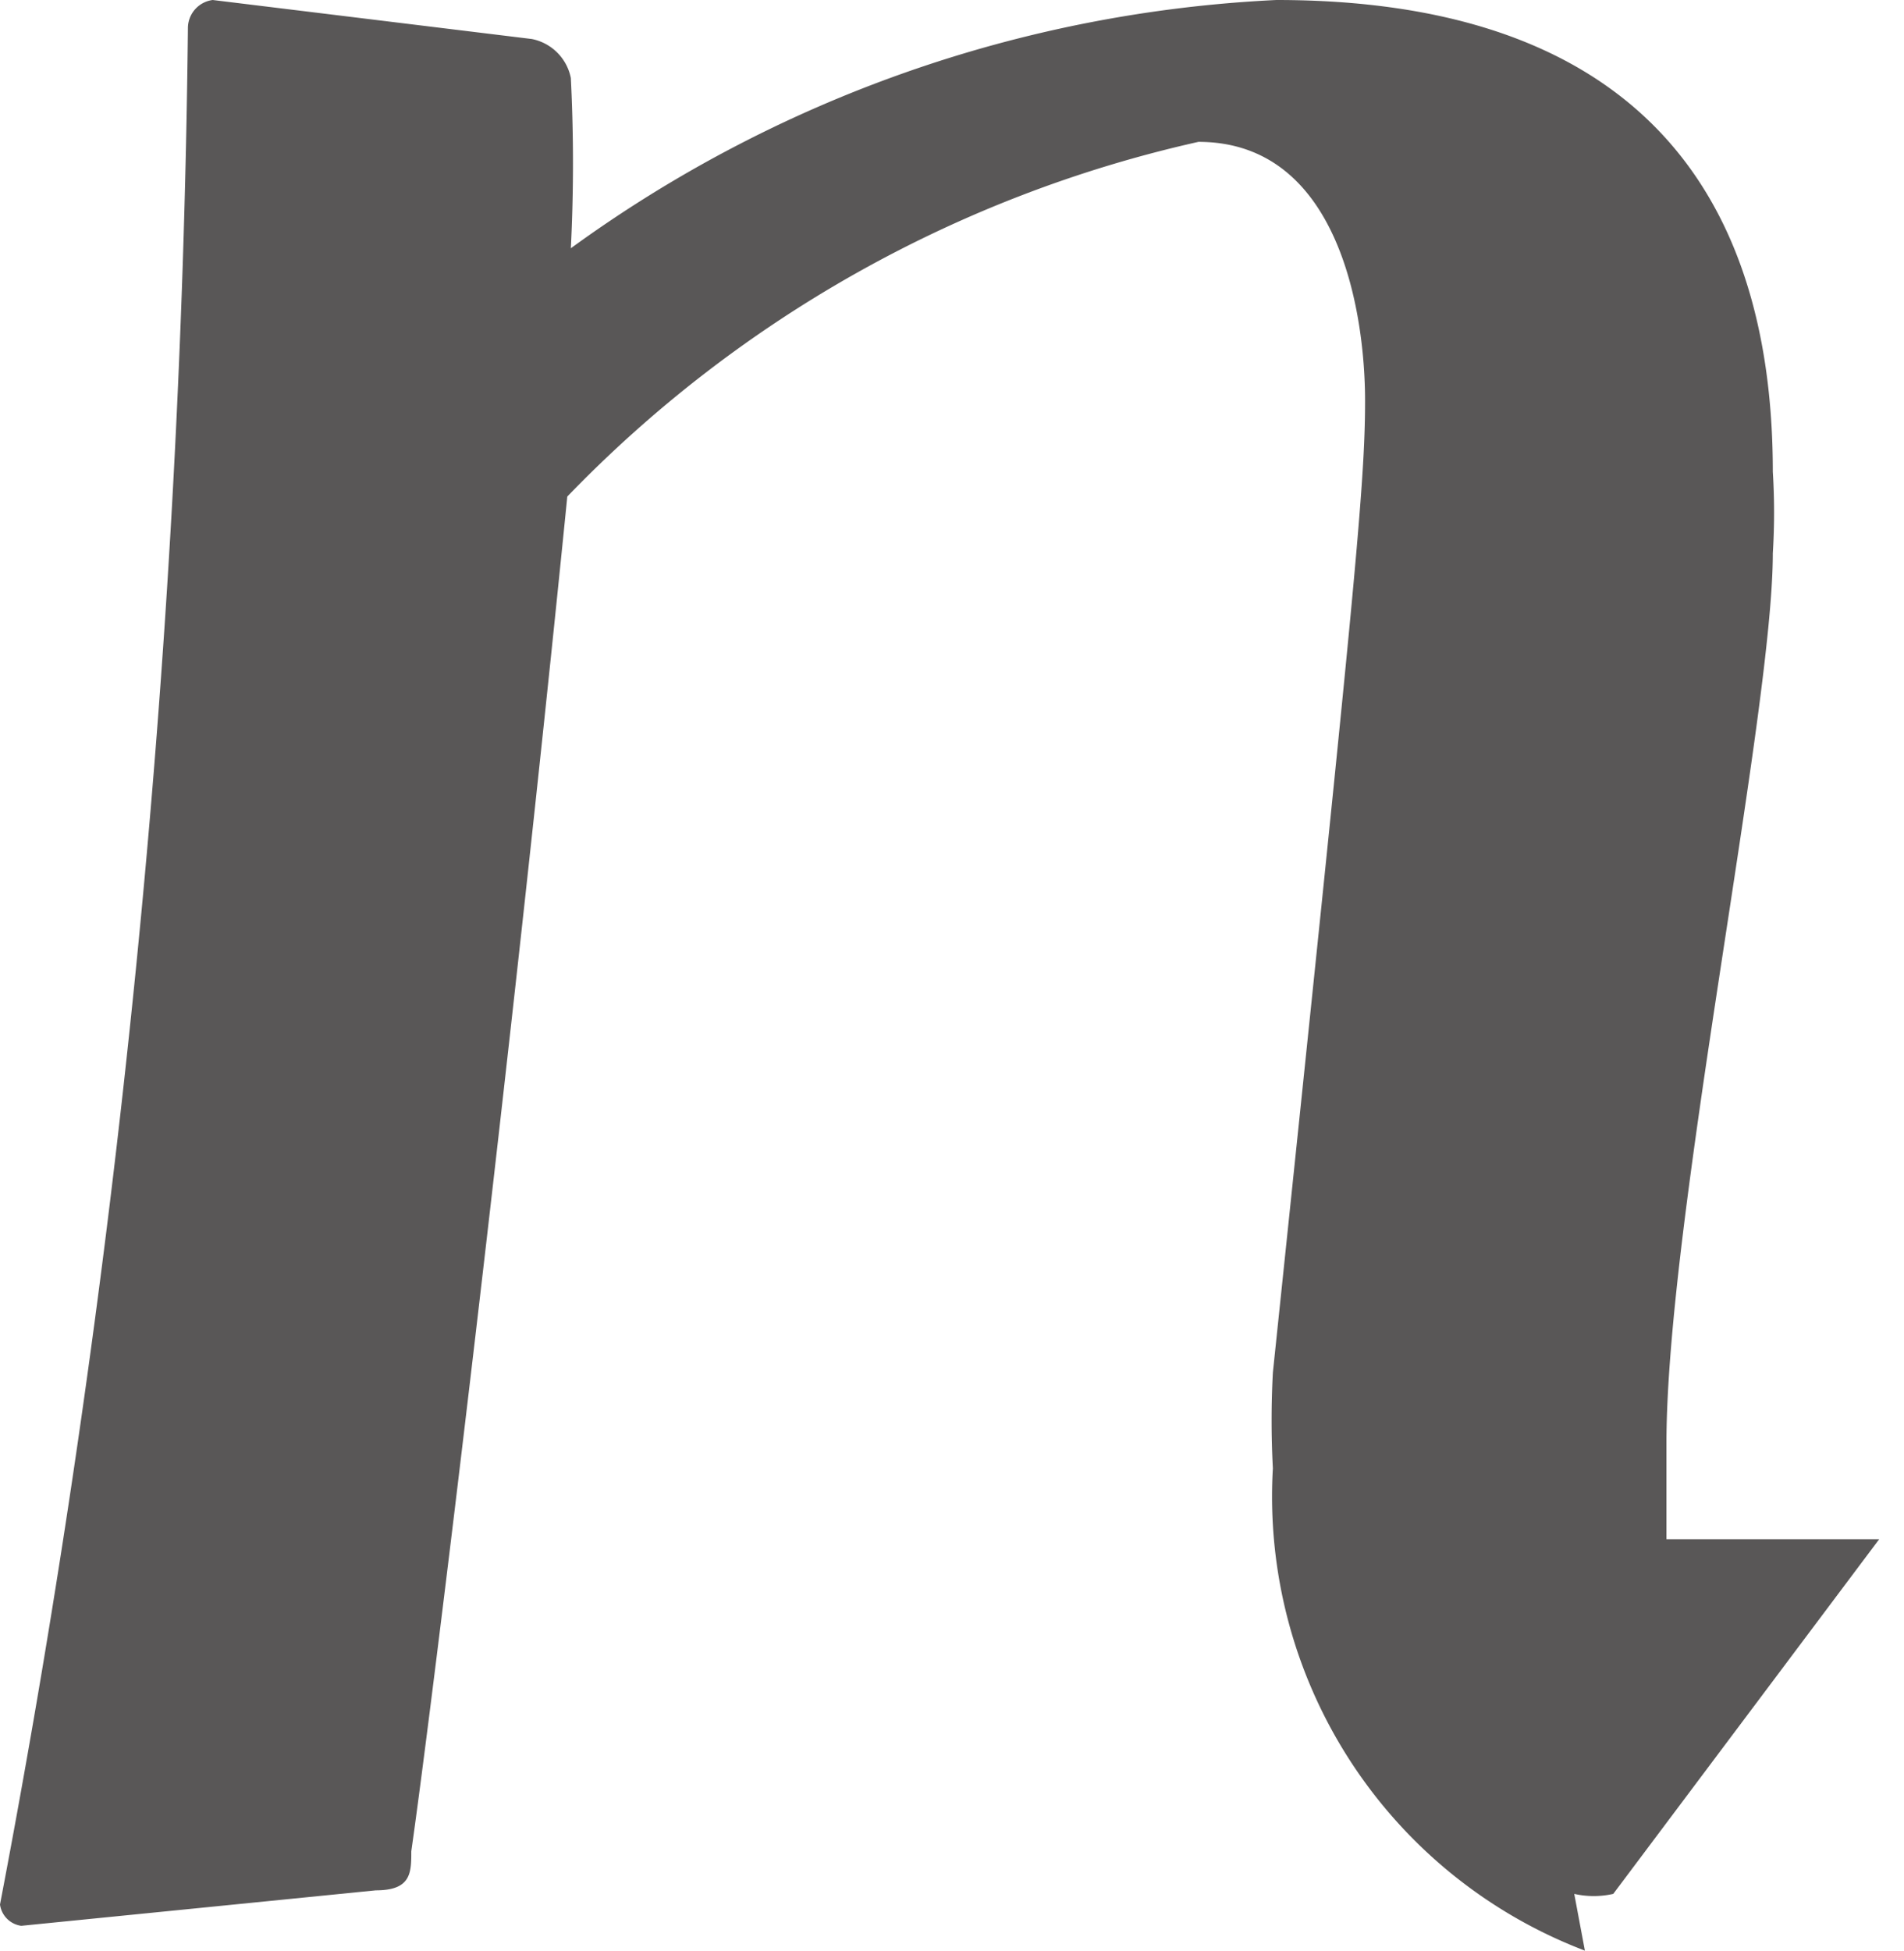
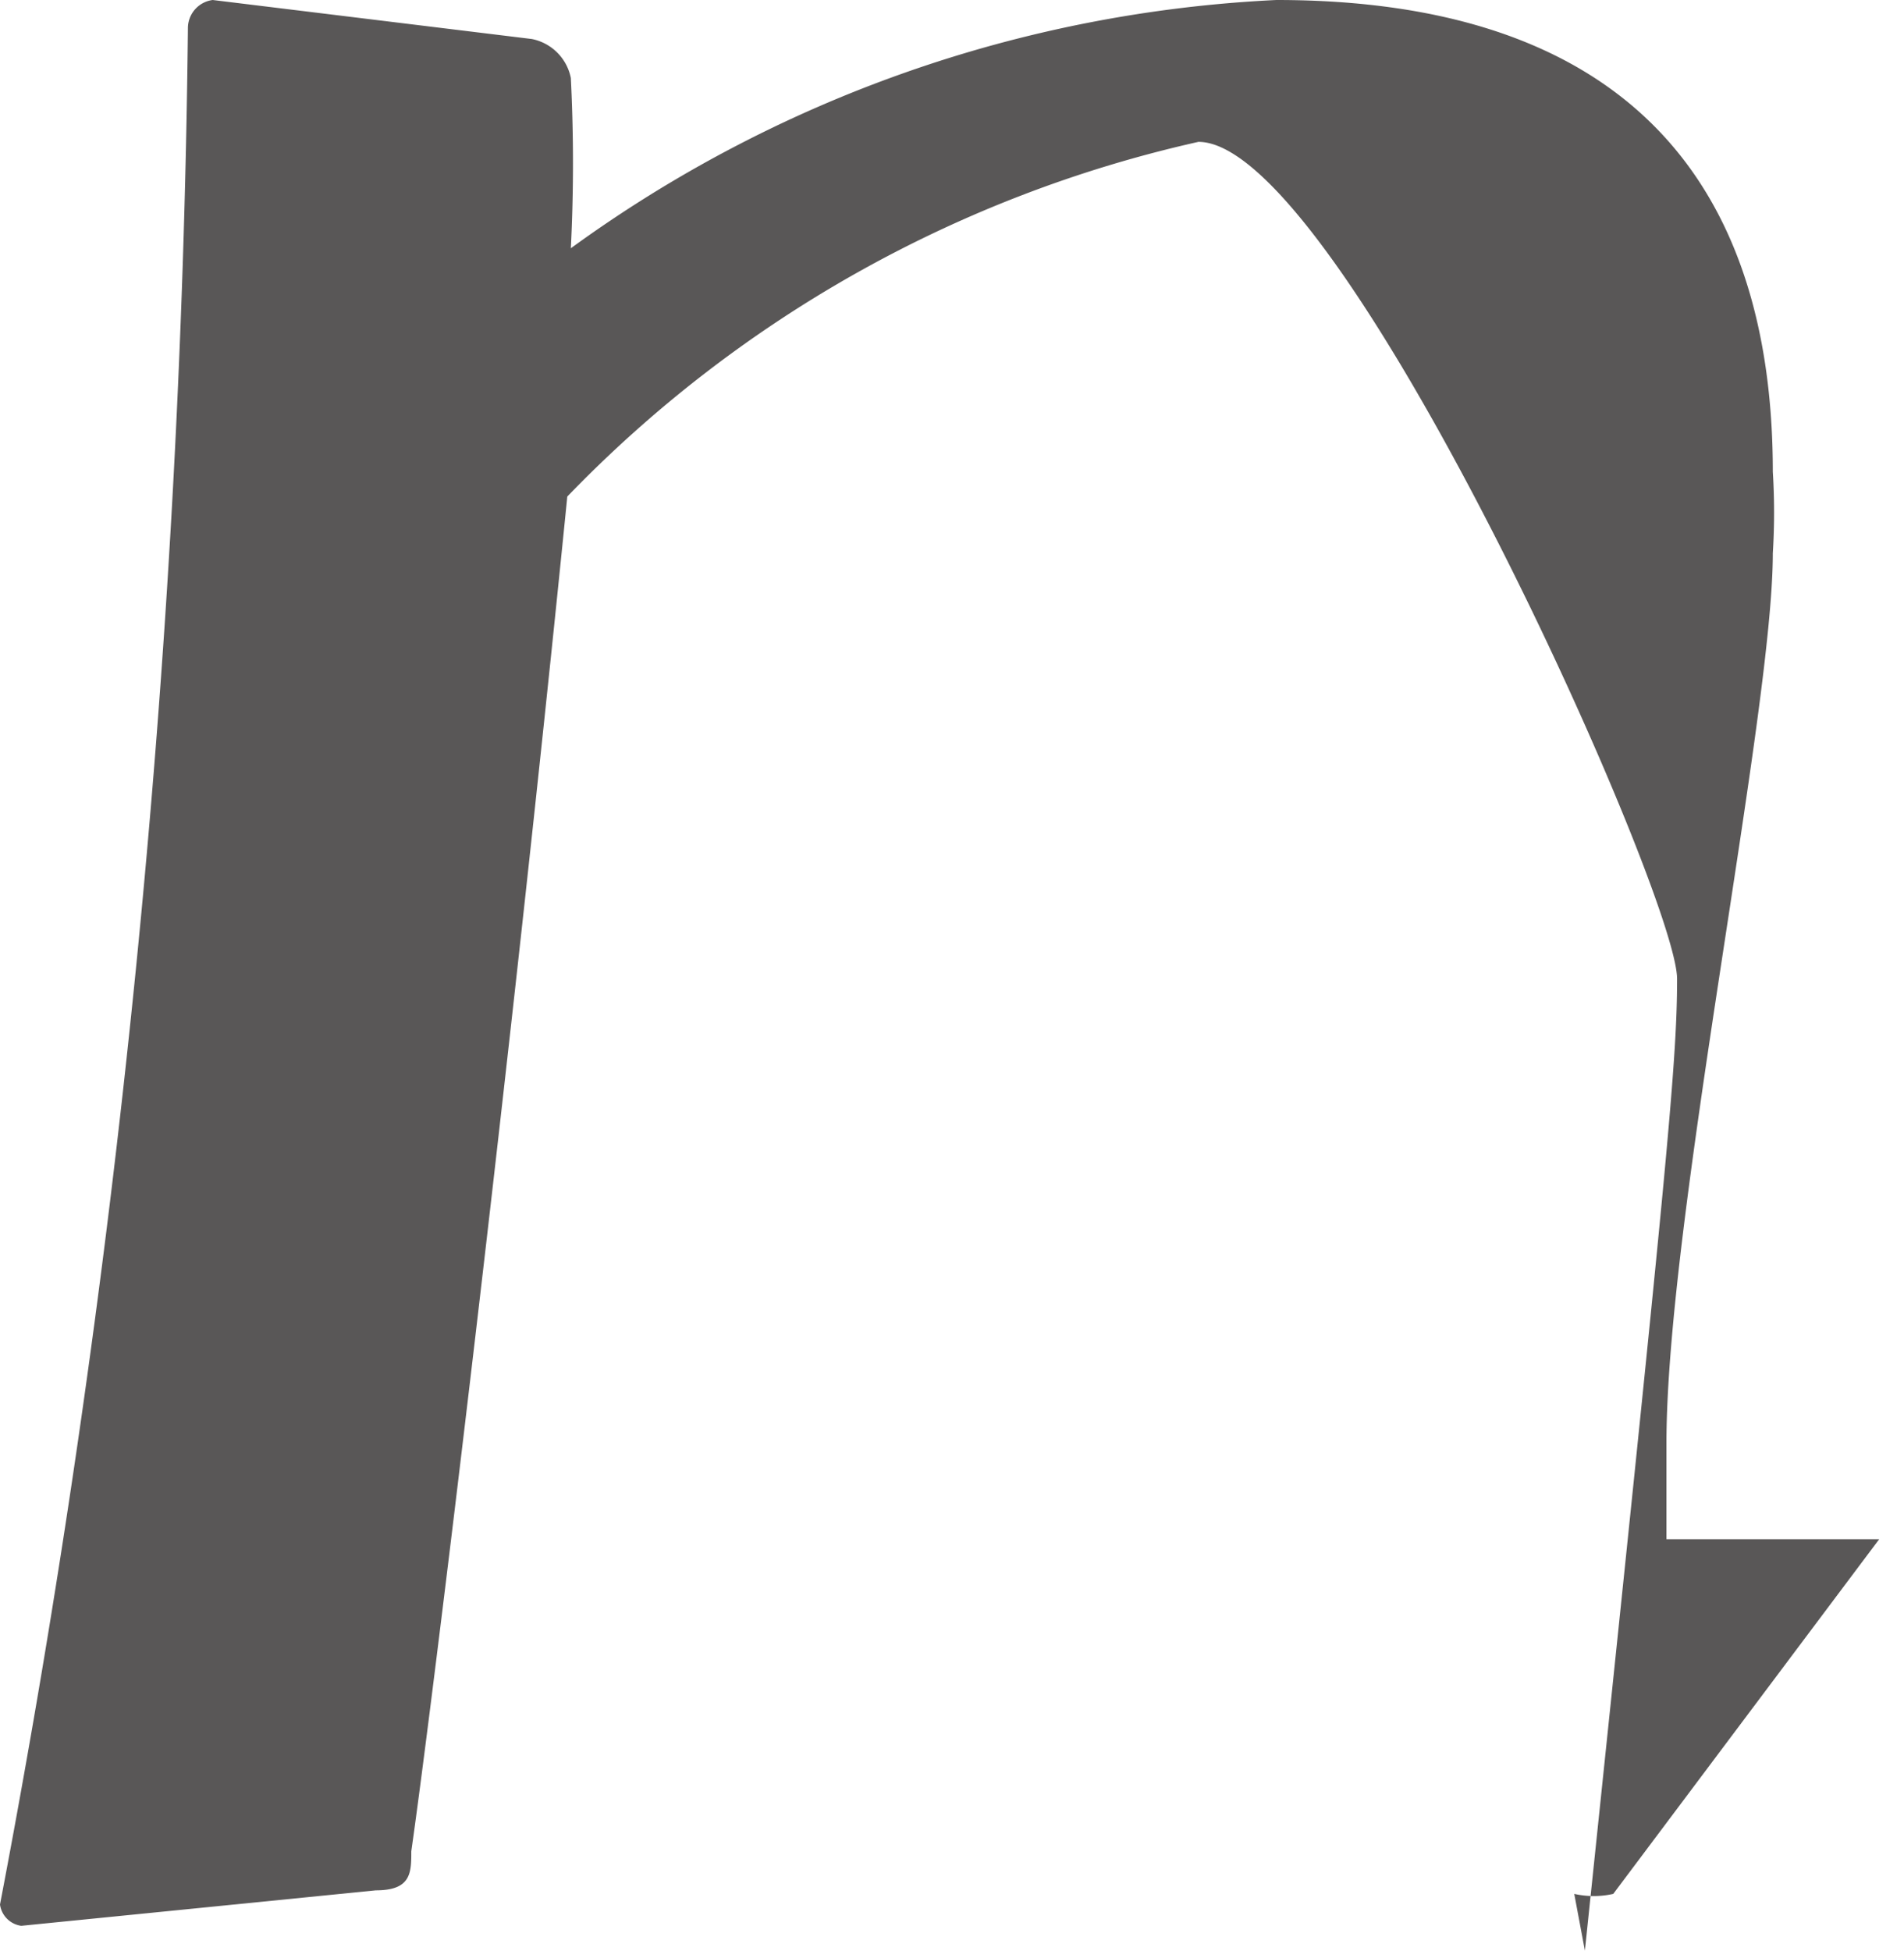
<svg xmlns="http://www.w3.org/2000/svg" viewBox="0 0 5.37 5.5">
  <defs>
    <style>.cls-1{fill:#595757;}</style>
  </defs>
  <g id="レイヤー_2" data-name="レイヤー 2">
    <g id="デザイン">
-       <path class="cls-1" d="M4.47,5.5a1.37,1.37,0,0,1-.88-1.36,2.53,2.53,0,0,1,0-.27c.23-2.2.26-2.5.26-2.74S3.78.4,3.38.4a3.55,3.55,0,0,0-1.78,1C1.44,3,1.22,4.8,1.16,5.22c0,.06,0,.11-.1.11l-1,.1h0A.07.07,0,0,1,0,5.37,29.9,29.9,0,0,0,.53.08h0A.08.08,0,0,1,.6,0l.9.11a.14.14,0,0,1,.11.11,4.79,4.79,0,0,1,0,.48A3.68,3.68,0,0,1,3.6,0C4.57,0,5,.5,5,1.33a1.85,1.85,0,0,1,0,.23c0,.45-.3,1.88-.3,2.51,0,.14,0,.24,0,.27h.6s0,0,0,0,0,0,0,0l-.75,1a.25.25,0,0,1-.11,0Z" />
+       <path class="cls-1" d="M4.47,5.5c.23-2.2.26-2.5.26-2.74S3.78.4,3.38.4a3.55,3.55,0,0,0-1.78,1C1.44,3,1.22,4.8,1.16,5.22c0,.06,0,.11-.1.11l-1,.1h0A.07.07,0,0,1,0,5.37,29.9,29.9,0,0,0,.53.08h0A.08.08,0,0,1,.6,0l.9.11a.14.14,0,0,1,.11.11,4.79,4.79,0,0,1,0,.48A3.68,3.68,0,0,1,3.6,0C4.57,0,5,.5,5,1.33a1.85,1.85,0,0,1,0,.23c0,.45-.3,1.88-.3,2.51,0,.14,0,.24,0,.27h.6s0,0,0,0,0,0,0,0l-.75,1a.25.25,0,0,1-.11,0Z" />
    </g>
  </g>
</svg>